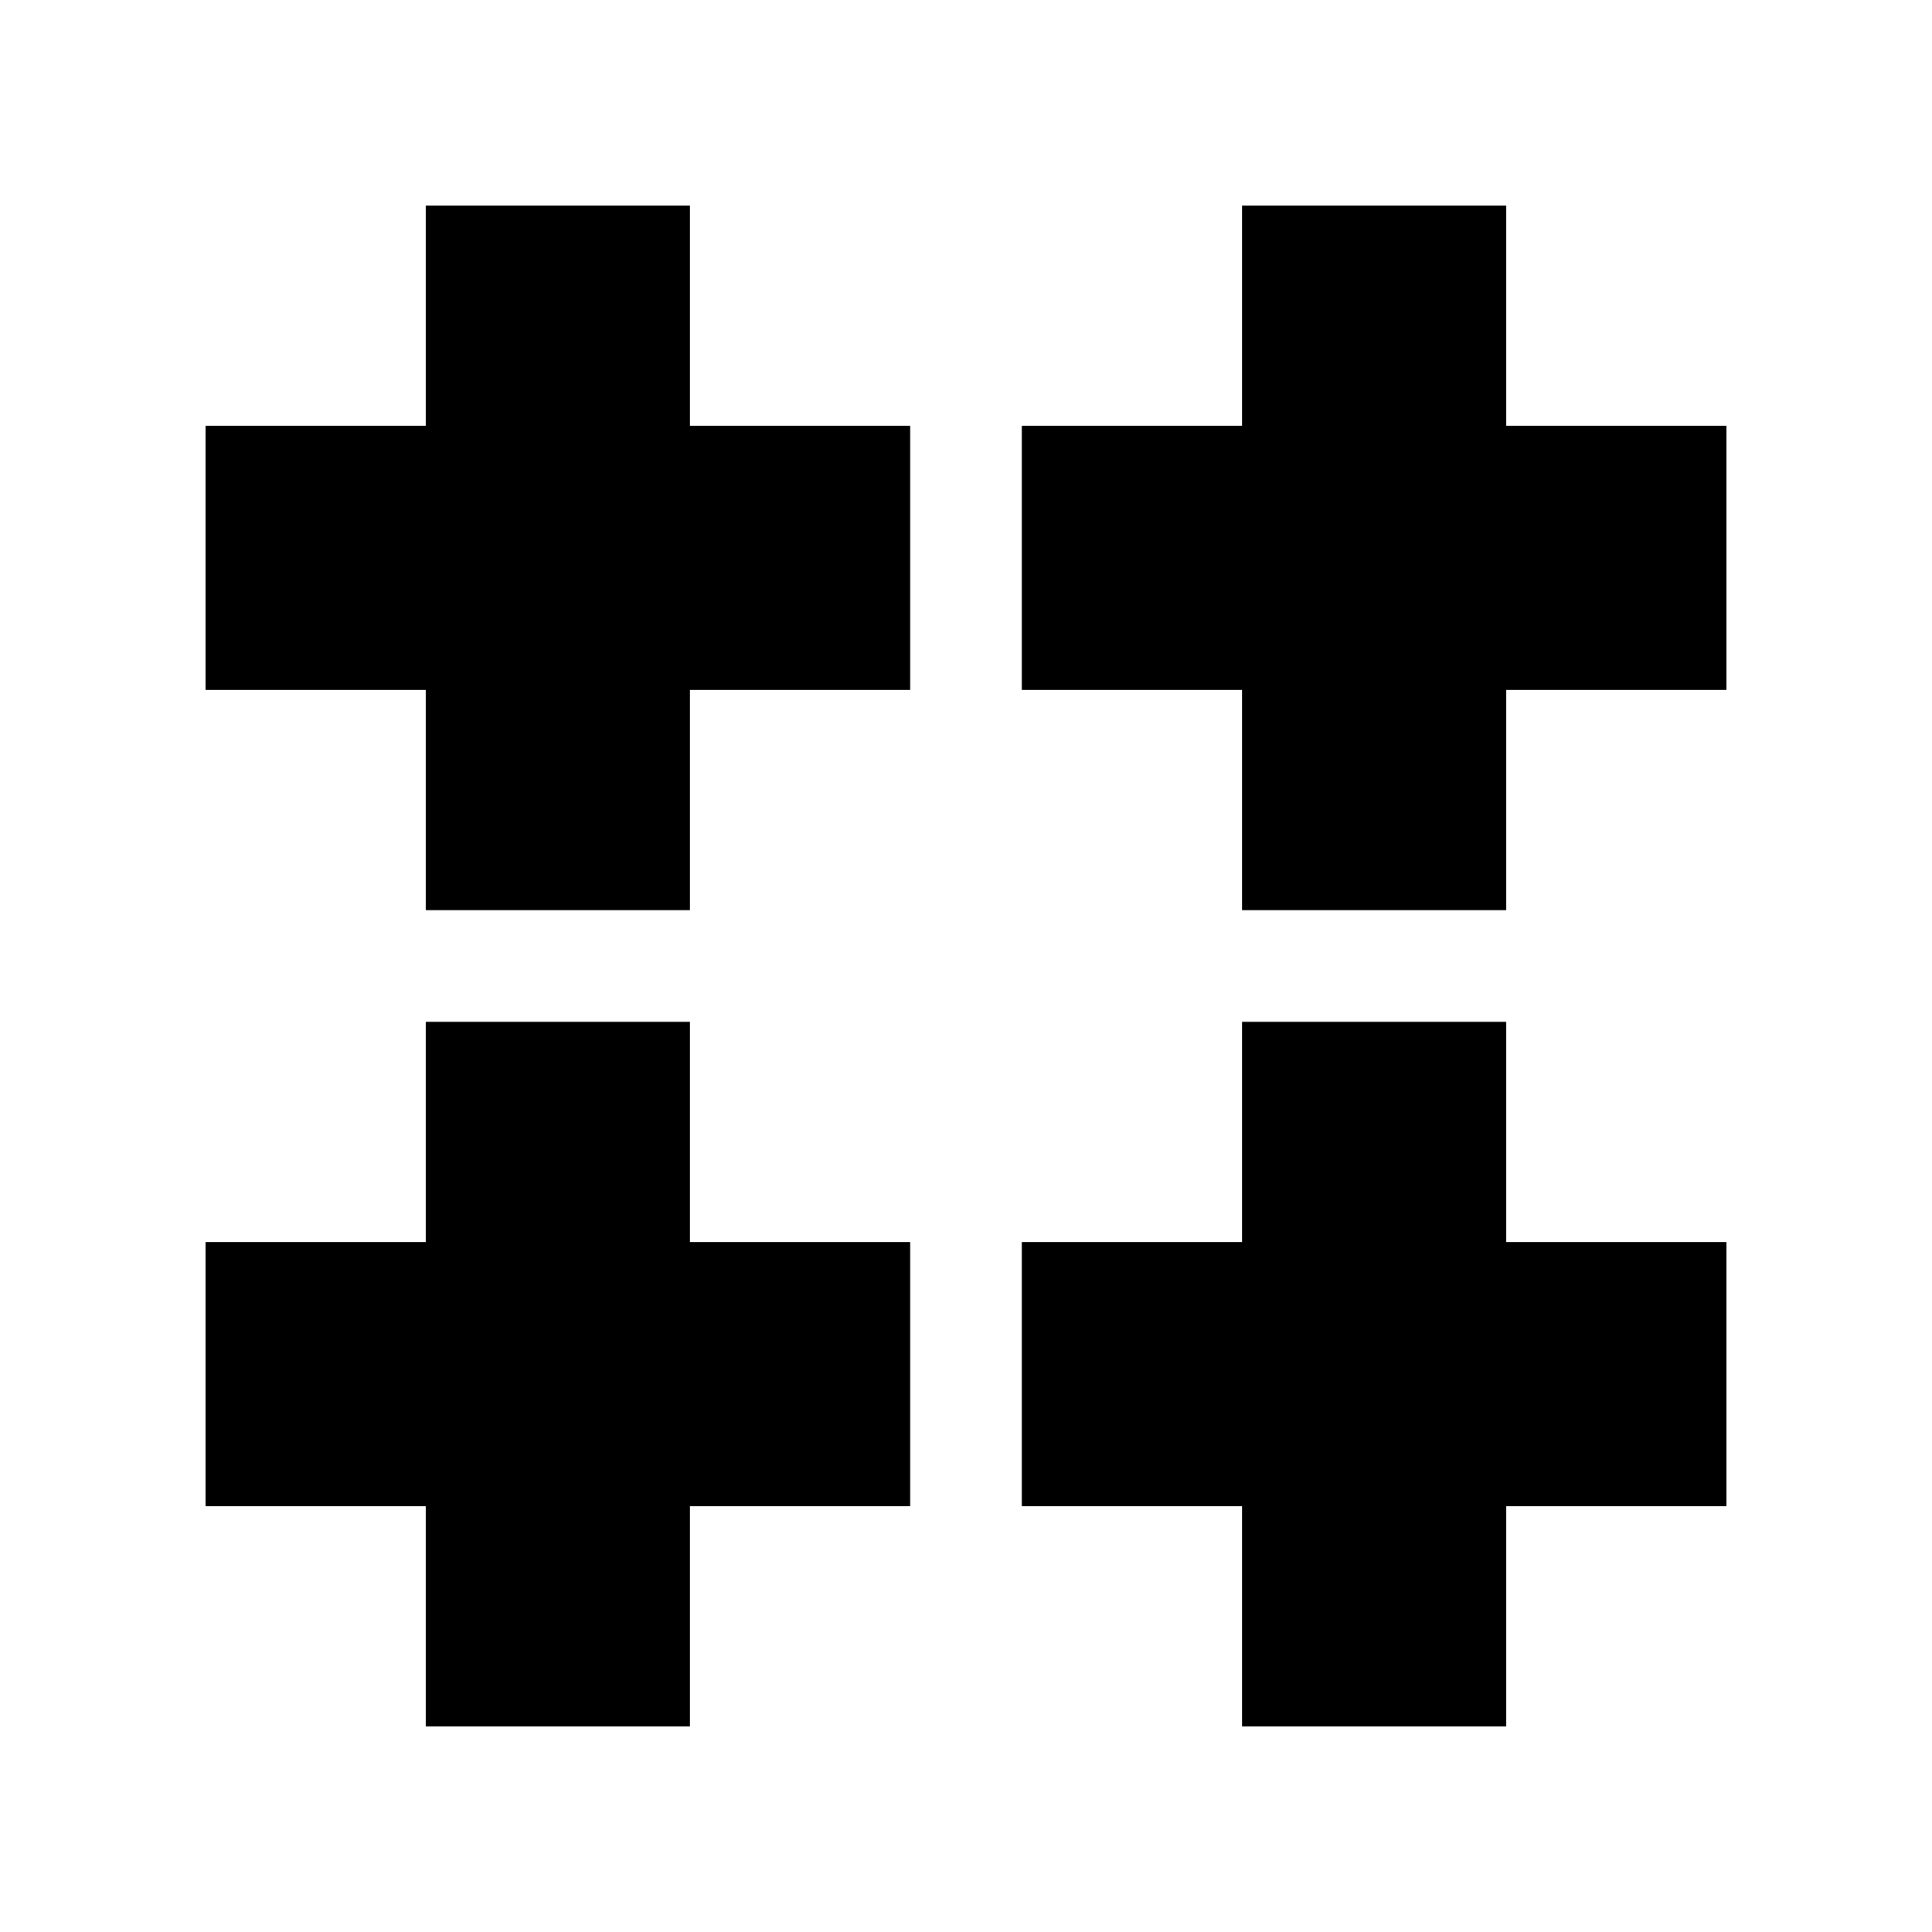
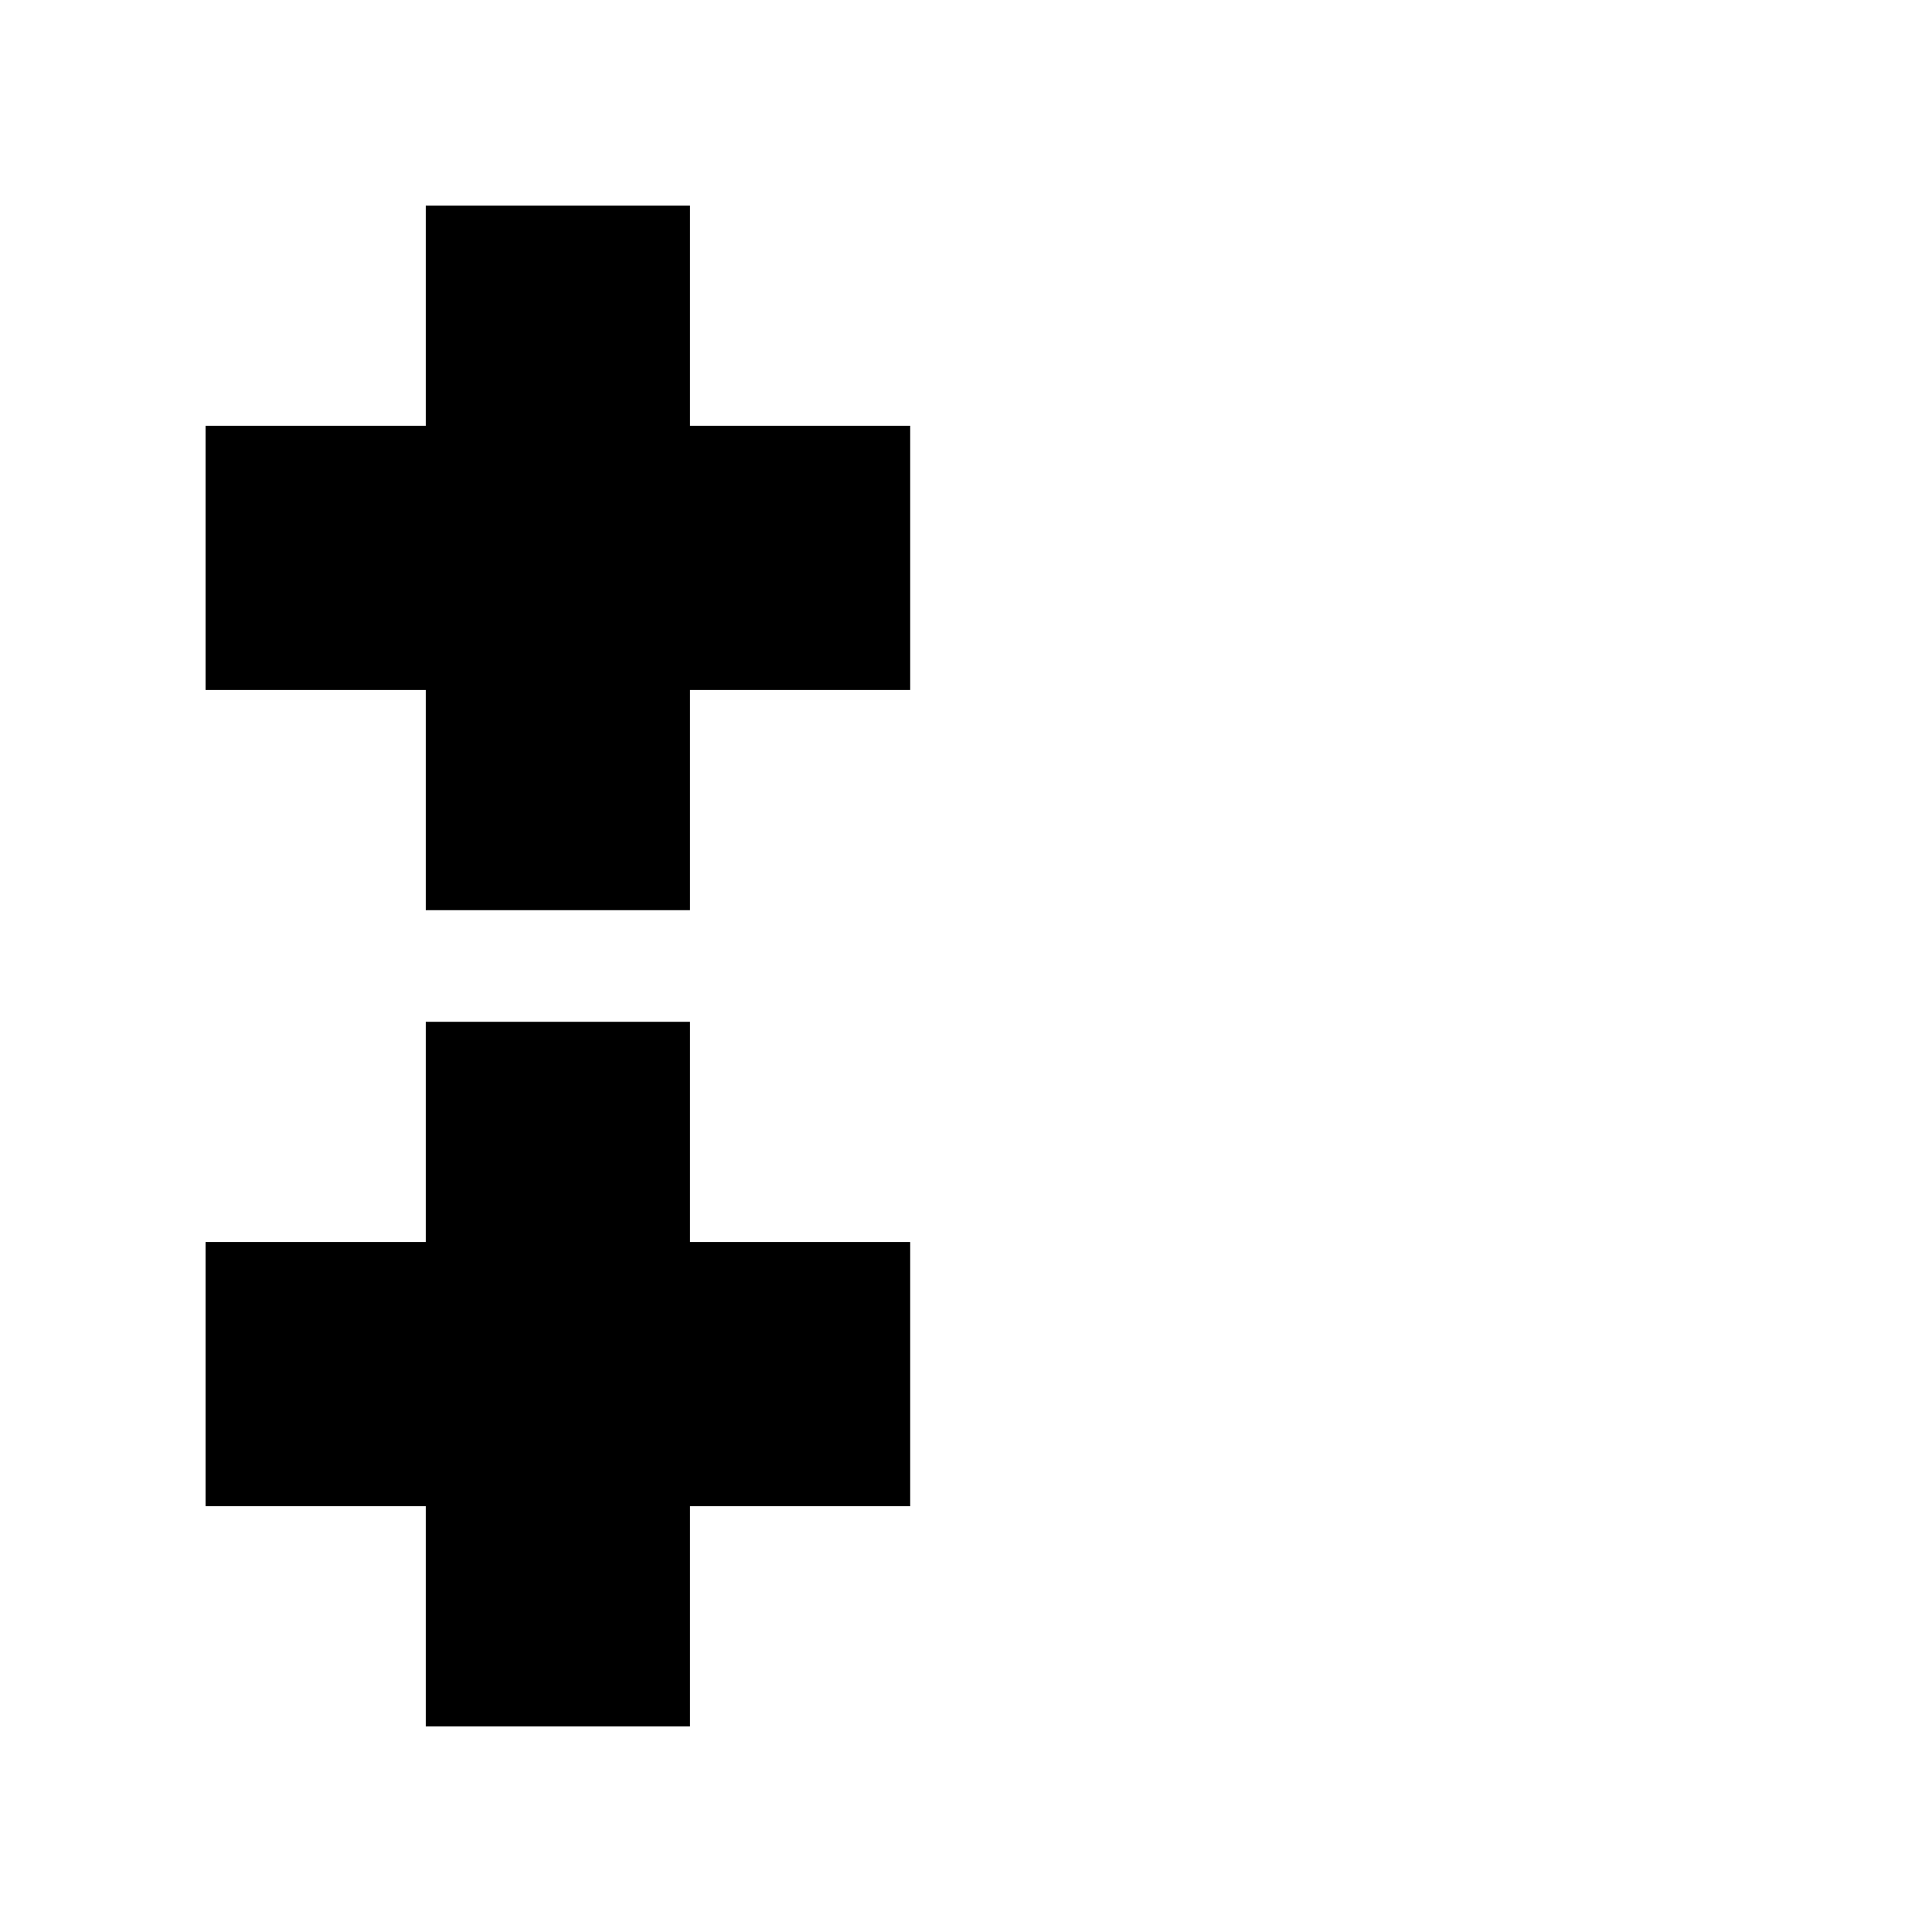
<svg xmlns="http://www.w3.org/2000/svg" fill="#000000" width="800px" height="800px" version="1.1" viewBox="144 144 512 512">
  <g>
    <path d="m385.21 256.83h-58.355v-58.352h-70.023v58.352h-58.352v70.023h58.352v58.355h70.023v-58.355h58.355z" />
-     <path d="m601.52 256.83h-58.355v-58.352h-70.023v58.352h-58.355v70.023h58.355v58.355h70.023v-58.355h58.355z" />
    <path d="m385.21 473.14h-58.355v-58.355h-70.023v58.355h-58.352v70.023h58.352v58.355h70.023v-58.355h58.355z" />
-     <path d="m601.52 473.14h-58.355v-58.355h-70.023v58.355h-58.355v70.023h58.355v58.355h70.023v-58.355h58.355z" />
  </g>
</svg>